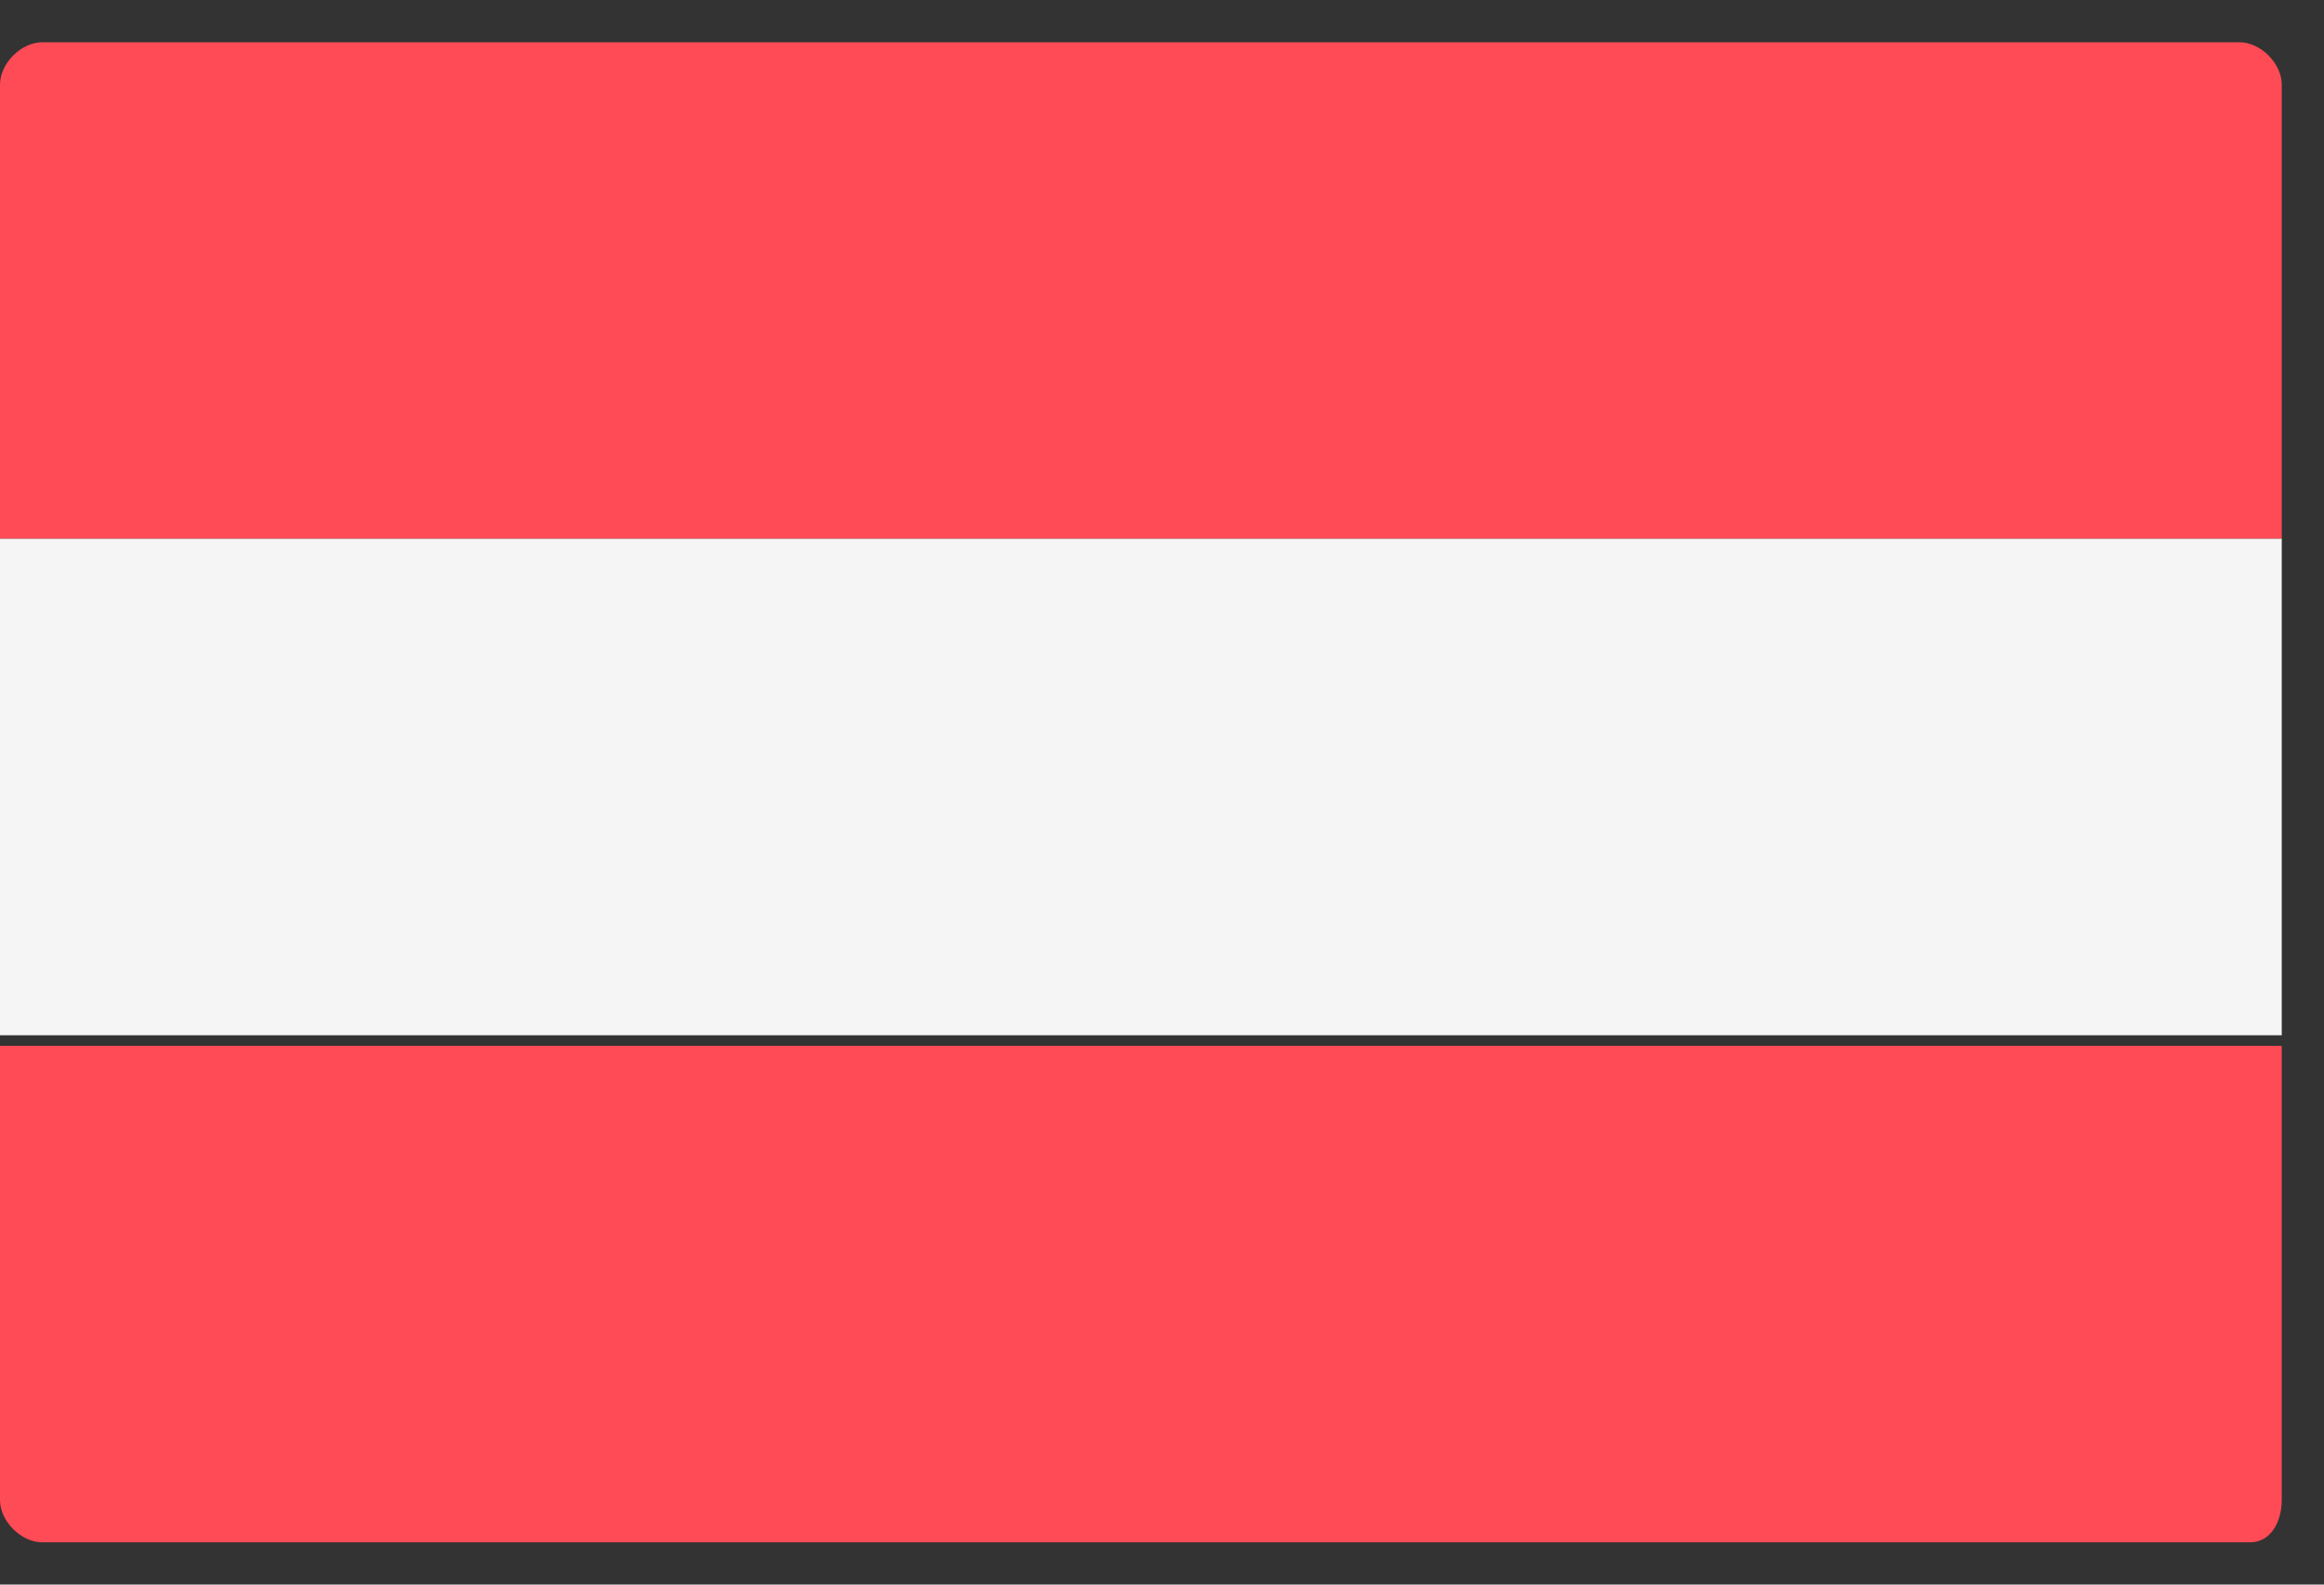
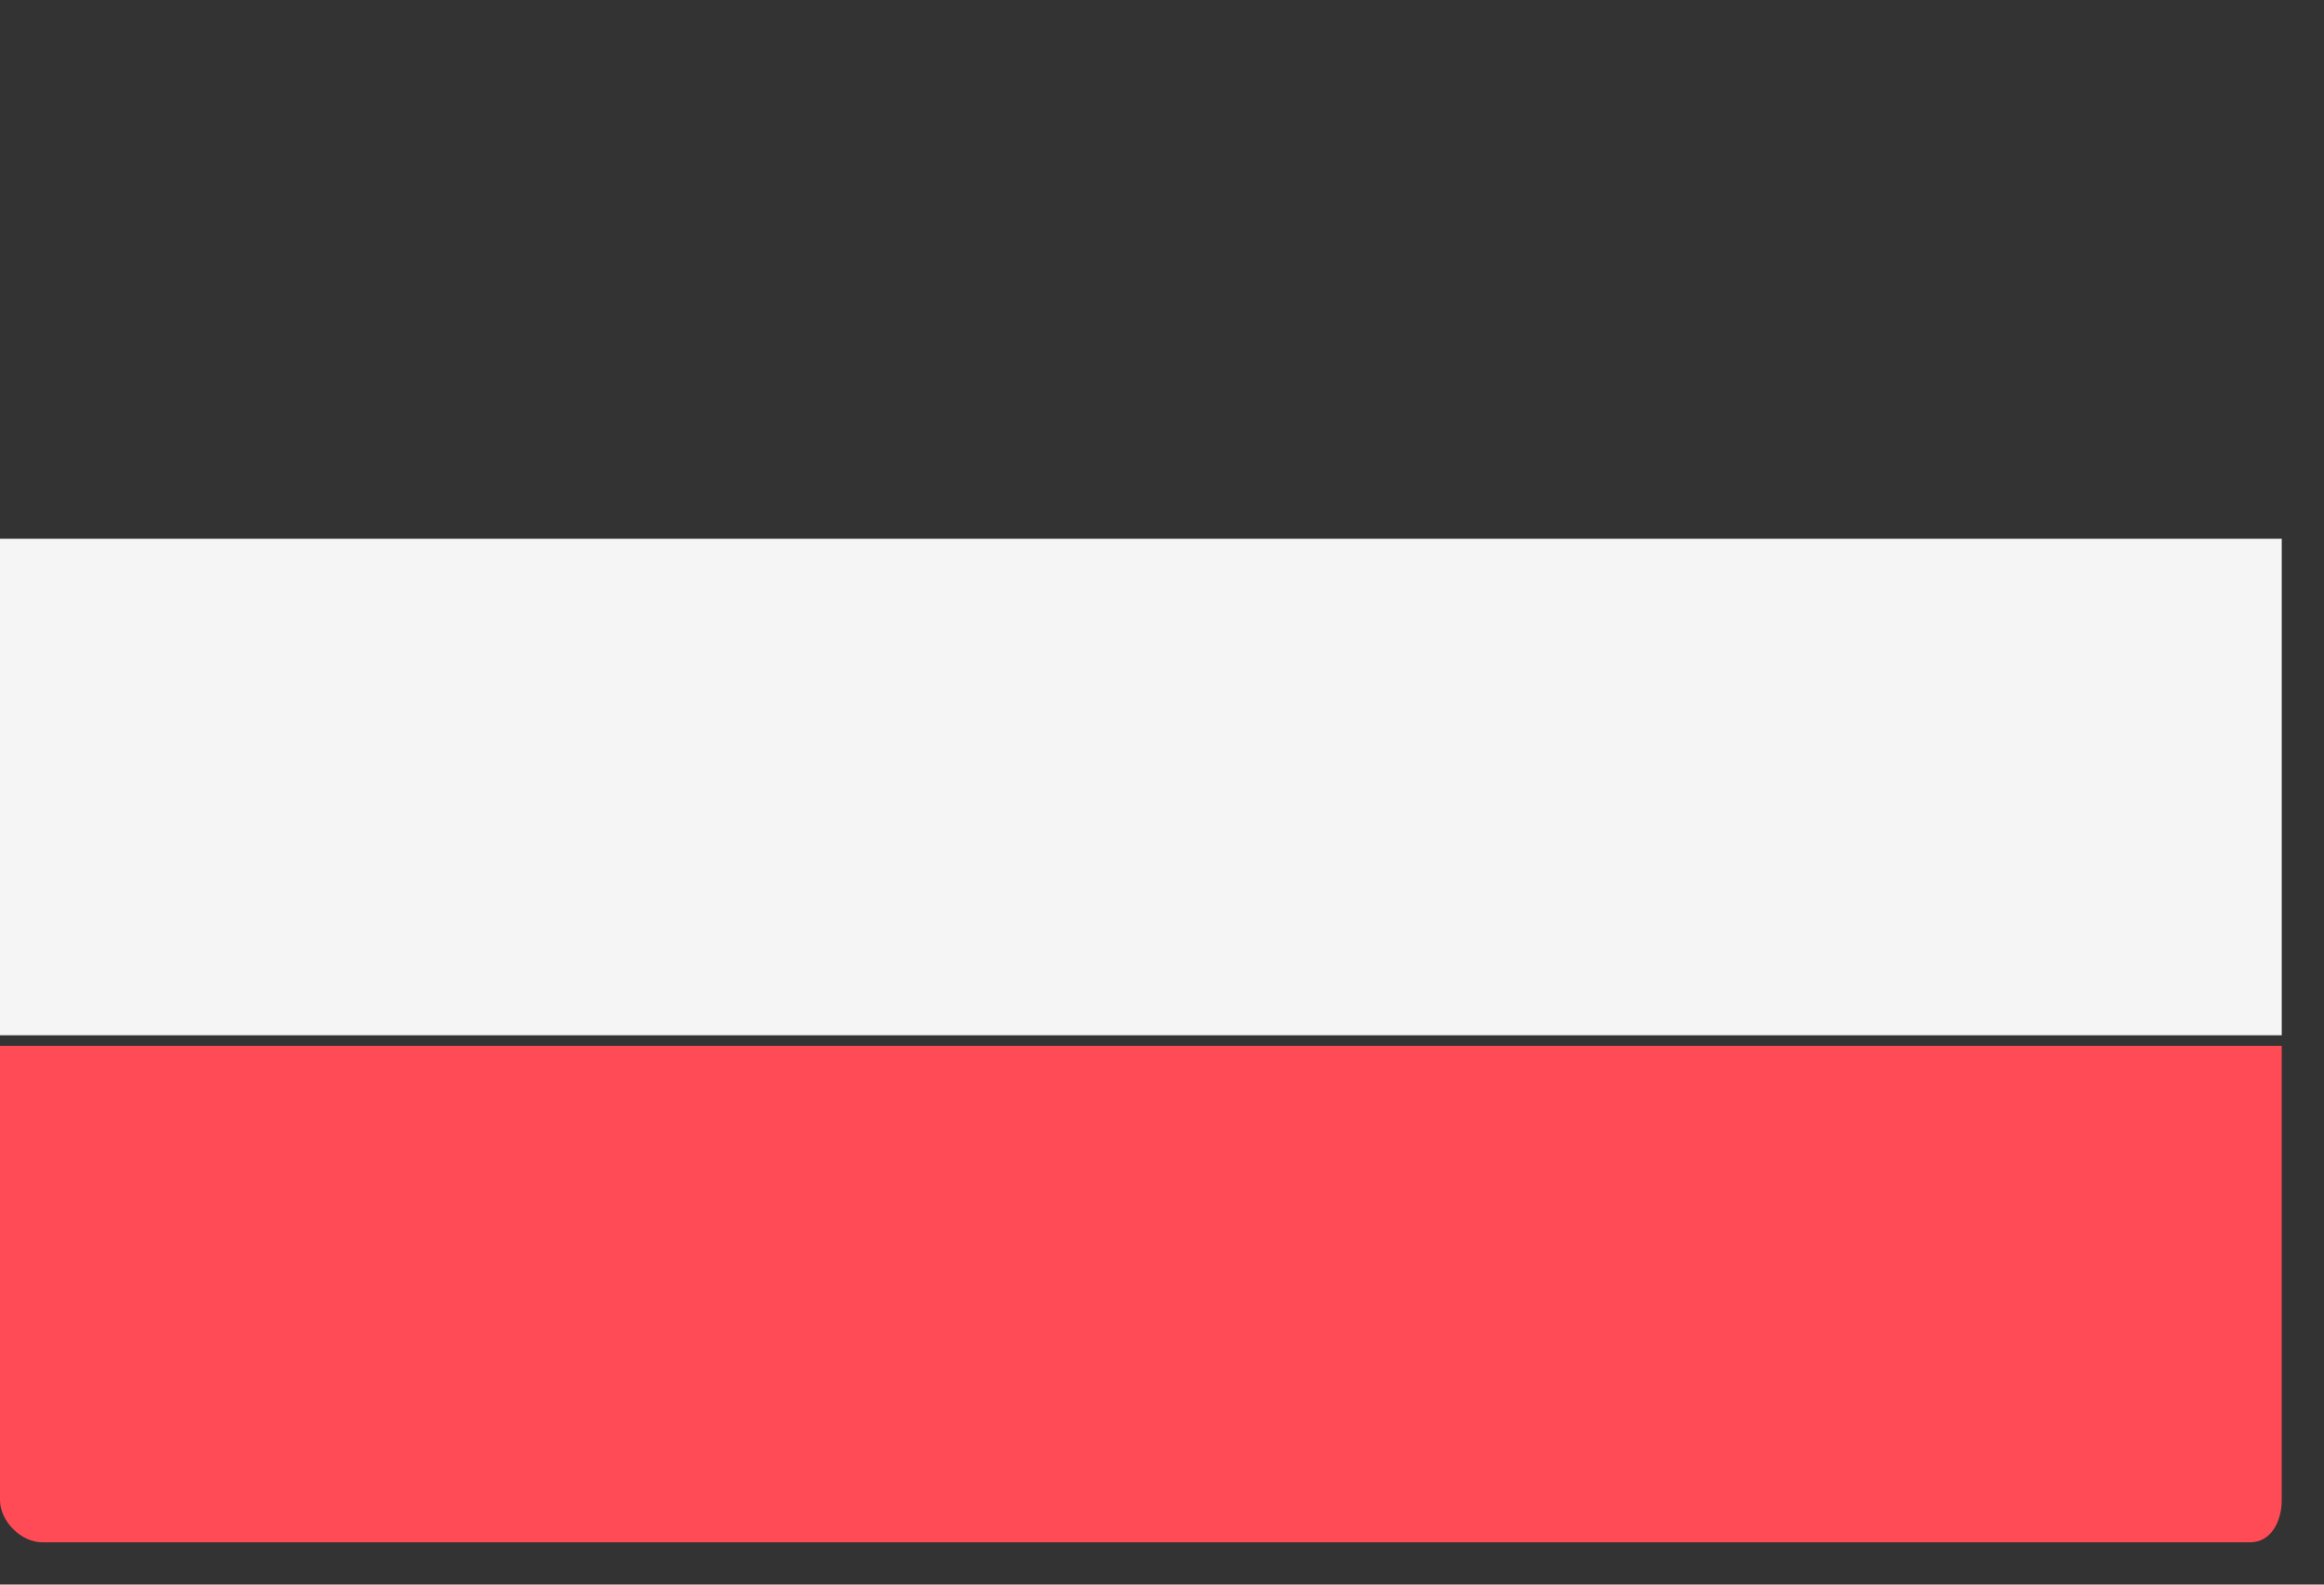
<svg xmlns="http://www.w3.org/2000/svg" version="1.1" x="0px" y="0px" viewBox="0 0 22 15" style="enable-background:new 0 0 22 15;" xml:space="preserve">
  <rect x="0" y="0" width="22" height="15" fill="#333333" stroke="none" />
  <style type="text/css">
	.st0{display:none;}
	.st1{display:inline;}
	.st2{fill:#464655;}
	.st3{fill:#FFE15A;}
	.st4{fill:#FF4B55;}
	.st5{fill:#F5F5F5;}
	.st6{fill:#41479B;}
	.st7{fill:#C8414B;}
	.st8{fill:#FFD250;}
	.st9{fill:#FAB446;}
	.st10{fill:#FFB441;}
	.st11{fill:#5064AA;}
	.st12{fill:#FFA0D2;}
	.st13{fill:#73AF00;}
</style>
  <g id="Ebene_1" class="st0">
    <g class="st1">
      <path class="st2" d="M21.7,5.1H0V0.8c0-0.2,0.2-0.4,0.4-0.4h20.9c0.2,0,0.4,0.2,0.4,0.4L21.7,5.1L21.7,5.1z" />
      <path class="st3" d="M21.3,14.6H0.4c-0.2,0-0.4-0.2-0.4-0.4V9.9h21.6v4.4C21.7,14.4,21.5,14.6,21.3,14.6z" />
      <rect x="0" y="5.1" class="st4" width="21.6" height="4.7" />
    </g>
  </g>
  <g id="Ebene_2" class="st0">
    <g class="st1">
      <path class="st4" d="M21.2,14.5H0.5c-0.2,0-0.4-0.2-0.4-0.4V0.8c0-0.2,0.2-0.4,0.4-0.4h20.8c0.2,0,0.4,0.2,0.4,0.4v13.3    C21.6,14.4,21.4,14.5,21.2,14.5z" />
      <path class="st5" d="M14.9,6h-2.6V3.4c0-0.2-0.2-0.4-0.4-0.4H9.7c-0.2,0-0.4,0.2-0.4,0.4V6H6.8C6.6,6,6.4,6.2,6.4,6.4v2.2    C6.4,8.8,6.6,9,6.8,9h2.6v2.6c0,0.2,0.2,0.4,0.4,0.4h2.2c0.2,0,0.4-0.2,0.4-0.4V9h2.6c0.2,0,0.4-0.2,0.4-0.4V6.4    C15.3,6.2,15.1,6,14.9,6z" />
    </g>
  </g>
  <g id="Ebene_3">
    <g>
      <g>
-         <path class="st4" d="M21.6,5.1H0V0.8c0-0.2,0.2-0.4,0.4-0.4h20.8c0.2,0,0.4,0.2,0.4,0.4L21.6,5.1L21.6,5.1z" />
        <path class="st4" d="M21.3,14.6H0.4c-0.2,0-0.4-0.2-0.4-0.4V9.9h21.6v4.3C21.6,14.4,21.5,14.6,21.3,14.6z" />
      </g>
      <rect x="0" y="5.1" class="st5" width="21.6" height="4.7" />
    </g>
  </g>
  <g id="Ebene_4" class="st0">
    <g class="st1">
      <path class="st6" d="M21.3,14.6H0.4c-0.2,0-0.4-0.2-0.4-0.4V0.8c0-0.2,0.2-0.4,0.4-0.4h20.9c0.2,0,0.4,0.2,0.4,0.4v13.4    C21.6,14.4,21.5,14.6,21.3,14.6z" />
      <path class="st5" d="M21.6,0.8c0-0.2-0.2-0.4-0.4-0.4h-1.7l-6.9,4.5V0.4H9v4.5L2.1,0.4H0.4C0.2,0.4,0,0.6,0,0.8v1l5.9,3.9H0v3.7    h5.9L0,13.2v1c0,0.2,0.2,0.4,0.4,0.4h1.7L9,10.1v4.5h3.7v-4.5l6.9,4.5h1.7c0.2,0,0.4-0.2,0.4-0.4v-1l-5.9-3.9h5.9V5.6h-5.9    l5.9-3.9V0.8z" />
      <g>
        <polygon class="st4" points="21.6,6.4 11.9,6.4 11.9,0.4 9.7,0.4 9.7,6.4 0,6.4 0,8.6 9.7,8.6 9.7,14.6 11.9,14.6 11.9,8.6      21.6,8.6    " />
        <path class="st4" d="M7.6,9.4L0,14.3c0,0.2,0.2,0.3,0.4,0.3h0.5l8-5.2L7.6,9.4L7.6,9.4z" />
        <path class="st4" d="M14.6,9.4h-1.4l8,5.2c0.2,0,0.3-0.2,0.3-0.4v-0.3L14.6,9.4z" />
        <path class="st4" d="M0,1.2l6.8,4.4h1.4l-8-5.2C0.1,0.5,0,0.6,0,0.8V1.2z" />
        <path class="st4" d="M14.1,5.6l7.6-4.9c0-0.2-0.2-0.3-0.4-0.3h-0.5l-8,5.2H14.1z" />
      </g>
    </g>
  </g>
  <g id="Ebene_5" class="st0">
    <g class="st1">
      <path class="st6" d="M7.2,14.6H0.4c-0.2,0-0.4-0.2-0.4-0.4V0.8c0-0.2,0.2-0.4,0.4-0.4h6.8V14.6z" />
      <rect x="7.2" y="0.4" class="st5" width="7.2" height="14.2" />
      <path class="st4" d="M21.3,14.6h-6.8V0.4h6.8c0.2,0,0.4,0.2,0.4,0.4v13.4C21.6,14.4,21.5,14.6,21.3,14.6z" />
    </g>
  </g>
  <g id="Ebene_6" class="st0">
    <g class="st1">
      <path class="st7" d="M0.4,14.6h20.9c0.2,0,0.4-0.2,0.4-0.4V0.8c0-0.2-0.2-0.4-0.4-0.4H0.4C0.2,0.4,0,0.6,0,0.8v13.4    C0,14.4,0.2,14.6,0.4,14.6z" />
      <rect x="0" y="3.4" class="st8" width="21.6" height="8.2" />
      <path class="st7" d="M9.2,7.5l0.3-1.4c0-0.1-0.1-0.3-0.2-0.3H9C8.9,5.8,8.8,6,8.8,6.1L9.2,7.5z" />
      <rect x="8.8" y="6.8" class="st5" width="0.7" height="3.2" />
      <rect x="8.6" y="6.4" class="st9" width="1.1" height="0.4" />
      <g>
        <rect x="7.8" y="7.5" class="st7" width="1.9" height="0.4" />
        <polygon class="st7" points="9.7,9 8.6,8.6 8.6,8.3 9.7,8.6    " />
        <path class="st7" d="M3.6,7.5l0.3-1.4c0-0.1-0.1-0.3-0.2-0.3H3.4C3.3,5.8,3.2,6,3.2,6.1L3.6,7.5z" />
      </g>
      <path class="st5" d="M4.9,6.4c-0.2,0-0.4,0.2-0.4,0.4v2.4c0,0.5,0.4,1.3,1.9,1.3s1.9-0.9,1.9-1.3V6.8c0-0.2-0.2-0.4-0.4-0.4H4.9z" />
      <g>
        <path class="st7" d="M6.4,8.3H4.5V6.8c0-0.2,0.2-0.4,0.4-0.4h1.5V8.3z" />
        <path class="st7" d="M6.4,8.3h1.9v0.9c0,0.5-0.4,0.9-0.9,0.9l0,0c-0.5,0-0.9-0.4-0.9-0.9V8.3z" />
      </g>
      <path class="st9" d="M4.5,8.3h1.9v0.9c0,0.5-0.4,0.9-0.9,0.9l0,0c-0.5,0-0.9-0.4-0.9-0.9V8.3z" />
      <g>
        <path class="st7" d="M6,9.9V8.3H5.6v1.8C5.7,10.1,5.9,10,6,9.9z" />
        <path class="st7" d="M5.2,10.1V8.3H4.9v1.7C5,10,5.1,10.1,5.2,10.1z" />
      </g>
      <rect x="4.9" y="7.5" class="st10" width="1.1" height="0.4" />
      <g>
        <rect x="4.9" y="6.8" class="st9" width="1.1" height="0.4" />
        <rect x="5" y="7" class="st9" width="0.7" height="0.7" />
      </g>
      <rect x="3.2" y="6.8" class="st5" width="0.7" height="3.2" />
      <g>
        <rect x="3" y="9.7" class="st9" width="1.1" height="0.4" />
        <rect x="3" y="6.4" class="st9" width="1.1" height="0.4" />
      </g>
      <rect x="2.8" y="10.1" class="st11" width="1.5" height="0.4" />
      <rect x="8.8" y="9.7" class="st9" width="1.1" height="0.4" />
      <rect x="8.4" y="10.1" class="st11" width="1.5" height="0.4" />
      <rect x="5.2" y="6" class="st9" width="2.2" height="0.4" />
      <rect x="6.2" y="4.9" class="st10" width="0.4" height="1.1" />
      <g>
        <path class="st5" d="M6,5.5c-0.3,0-0.6-0.3-0.6-0.6c0-0.3,0.3-0.6,0.6-0.6c0.3,0,0.6,0.3,0.6,0.6C6.5,5.2,6.3,5.5,6,5.5z M6,4.7     c-0.1,0-0.2,0.1-0.2,0.2C5.8,5,5.9,5.1,6,5.1S6.2,5,6.2,4.9C6.2,4.8,6.1,4.7,6,4.7z" />
        <path class="st5" d="M6.7,5.5c-0.3,0-0.6-0.3-0.6-0.6c0-0.3,0.3-0.6,0.6-0.6c0.3,0,0.6,0.3,0.6,0.6C7.3,5.2,7,5.5,6.7,5.5z      M6.7,4.7c-0.1,0-0.2,0.1-0.2,0.2c0,0.1,0.1,0.2,0.2,0.2c0.1,0,0.2-0.1,0.2-0.2C6.9,4.8,6.8,4.7,6.7,4.7z" />
        <path class="st5" d="M7.5,5.8c-0.3,0-0.6-0.3-0.6-0.6c0-0.3,0.3-0.6,0.6-0.6C7.8,4.7,8,5,8,5.3C8,5.6,7.8,5.8,7.5,5.8z M7.5,5.1     c-0.1,0-0.2,0.1-0.2,0.2c0,0.1,0.1,0.2,0.2,0.2c0.1,0,0.2-0.1,0.2-0.2S7.6,5.1,7.5,5.1z" />
        <path class="st5" d="M5.2,5.8c-0.3,0-0.6-0.3-0.6-0.6c0-0.3,0.3-0.6,0.6-0.6c0.3,0,0.6,0.3,0.6,0.6C5.8,5.6,5.5,5.8,5.2,5.8z      M5.2,5.1C5.1,5.1,5,5.2,5,5.3c0,0.1,0.1,0.2,0.2,0.2s0.2-0.1,0.2-0.2C5.4,5.2,5.3,5.1,5.2,5.1z" />
      </g>
      <path class="st9" d="M7.5,9v0.2c0,0.1-0.1,0.2-0.2,0.2S7.1,9.3,7.1,9.2V9H7.5 M7.8,8.6H6.7v0.6c0,0.3,0.3,0.6,0.6,0.6    c0.3,0,0.6-0.3,0.6-0.6L7.8,8.6L7.8,8.6z" />
      <path class="st12" d="M7.3,7.9L7.3,7.9c-0.2,0-0.4-0.2-0.4-0.4V7.1c0-0.2,0.2-0.4,0.4-0.4l0,0c0.2,0,0.4,0.2,0.4,0.4v0.4    C7.7,7.7,7.5,7.9,7.3,7.9z" />
      <circle class="st11" cx="6.4" cy="8.3" r="0.6" />
      <rect x="6.2" y="4.1" class="st9" width="0.4" height="1.1" />
      <path class="st7" d="M5.2,6L4.9,5.6l0.2-0.2c0.3-0.3,0.8-0.5,1.3-0.5l0,0c0.5,0,0.9,0.2,1.3,0.5l0.2,0.2L7.5,6H5.2z" />
      <g>
        <circle class="st8" cx="6.4" cy="5.6" r="0.2" />
        <circle class="st8" cx="5.6" cy="5.6" r="0.2" />
        <circle class="st8" cx="7.1" cy="5.6" r="0.2" />
      </g>
      <g>
        <rect x="3" y="7.5" class="st7" width="1.9" height="0.4" />
        <polygon class="st7" points="3,9 4.1,8.6 4.1,8.3 3,8.6    " />
      </g>
    </g>
  </g>
  <g id="Ebene_7" class="st0">
    <g class="st1">
      <path class="st4" d="M21.7,5.1H0V0.8c0-0.2,0.2-0.4,0.4-0.4h20.9c0.2,0,0.4,0.2,0.4,0.4L21.7,5.1L21.7,5.1z" />
      <path class="st6" d="M21.3,14.6H0.4c-0.2,0-0.4-0.2-0.4-0.4V9.9h21.6v4.4C21.7,14.4,21.5,14.6,21.3,14.6z" />
      <rect x="0" y="5.1" class="st5" width="21.6" height="4.7" />
    </g>
  </g>
  <g id="Ebene_8" class="st0">
    <g class="st1">
      <path class="st2" d="M7.2,14.6H0.4c-0.2,0-0.4-0.2-0.4-0.4V0.8c0-0.2,0.2-0.4,0.4-0.4h6.8V14.6z" />
      <rect x="7.2" y="0.4" class="st3" width="7.2" height="14.2" />
      <path class="st4" d="M21.3,14.6h-6.8V0.4h6.8c0.2,0,0.4,0.2,0.4,0.4v13.4C21.6,14.4,21.5,14.6,21.3,14.6z" />
    </g>
  </g>
  <g id="Ebene_9" class="st0">
    <g class="st1">
      <path class="st13" d="M7.3,14.5H0.5c-0.2,0-0.4-0.2-0.4-0.4V0.8c0-0.2,0.2-0.4,0.4-0.4h6.8V14.5z" />
      <rect x="7.3" y="0.5" class="st5" width="7.2" height="14.1" />
      <path class="st4" d="M21.2,14.5h-6.8V0.5h6.8c0.2,0,0.4,0.2,0.4,0.4v13.3C21.6,14.4,21.4,14.5,21.2,14.5z" />
    </g>
  </g>
</svg>